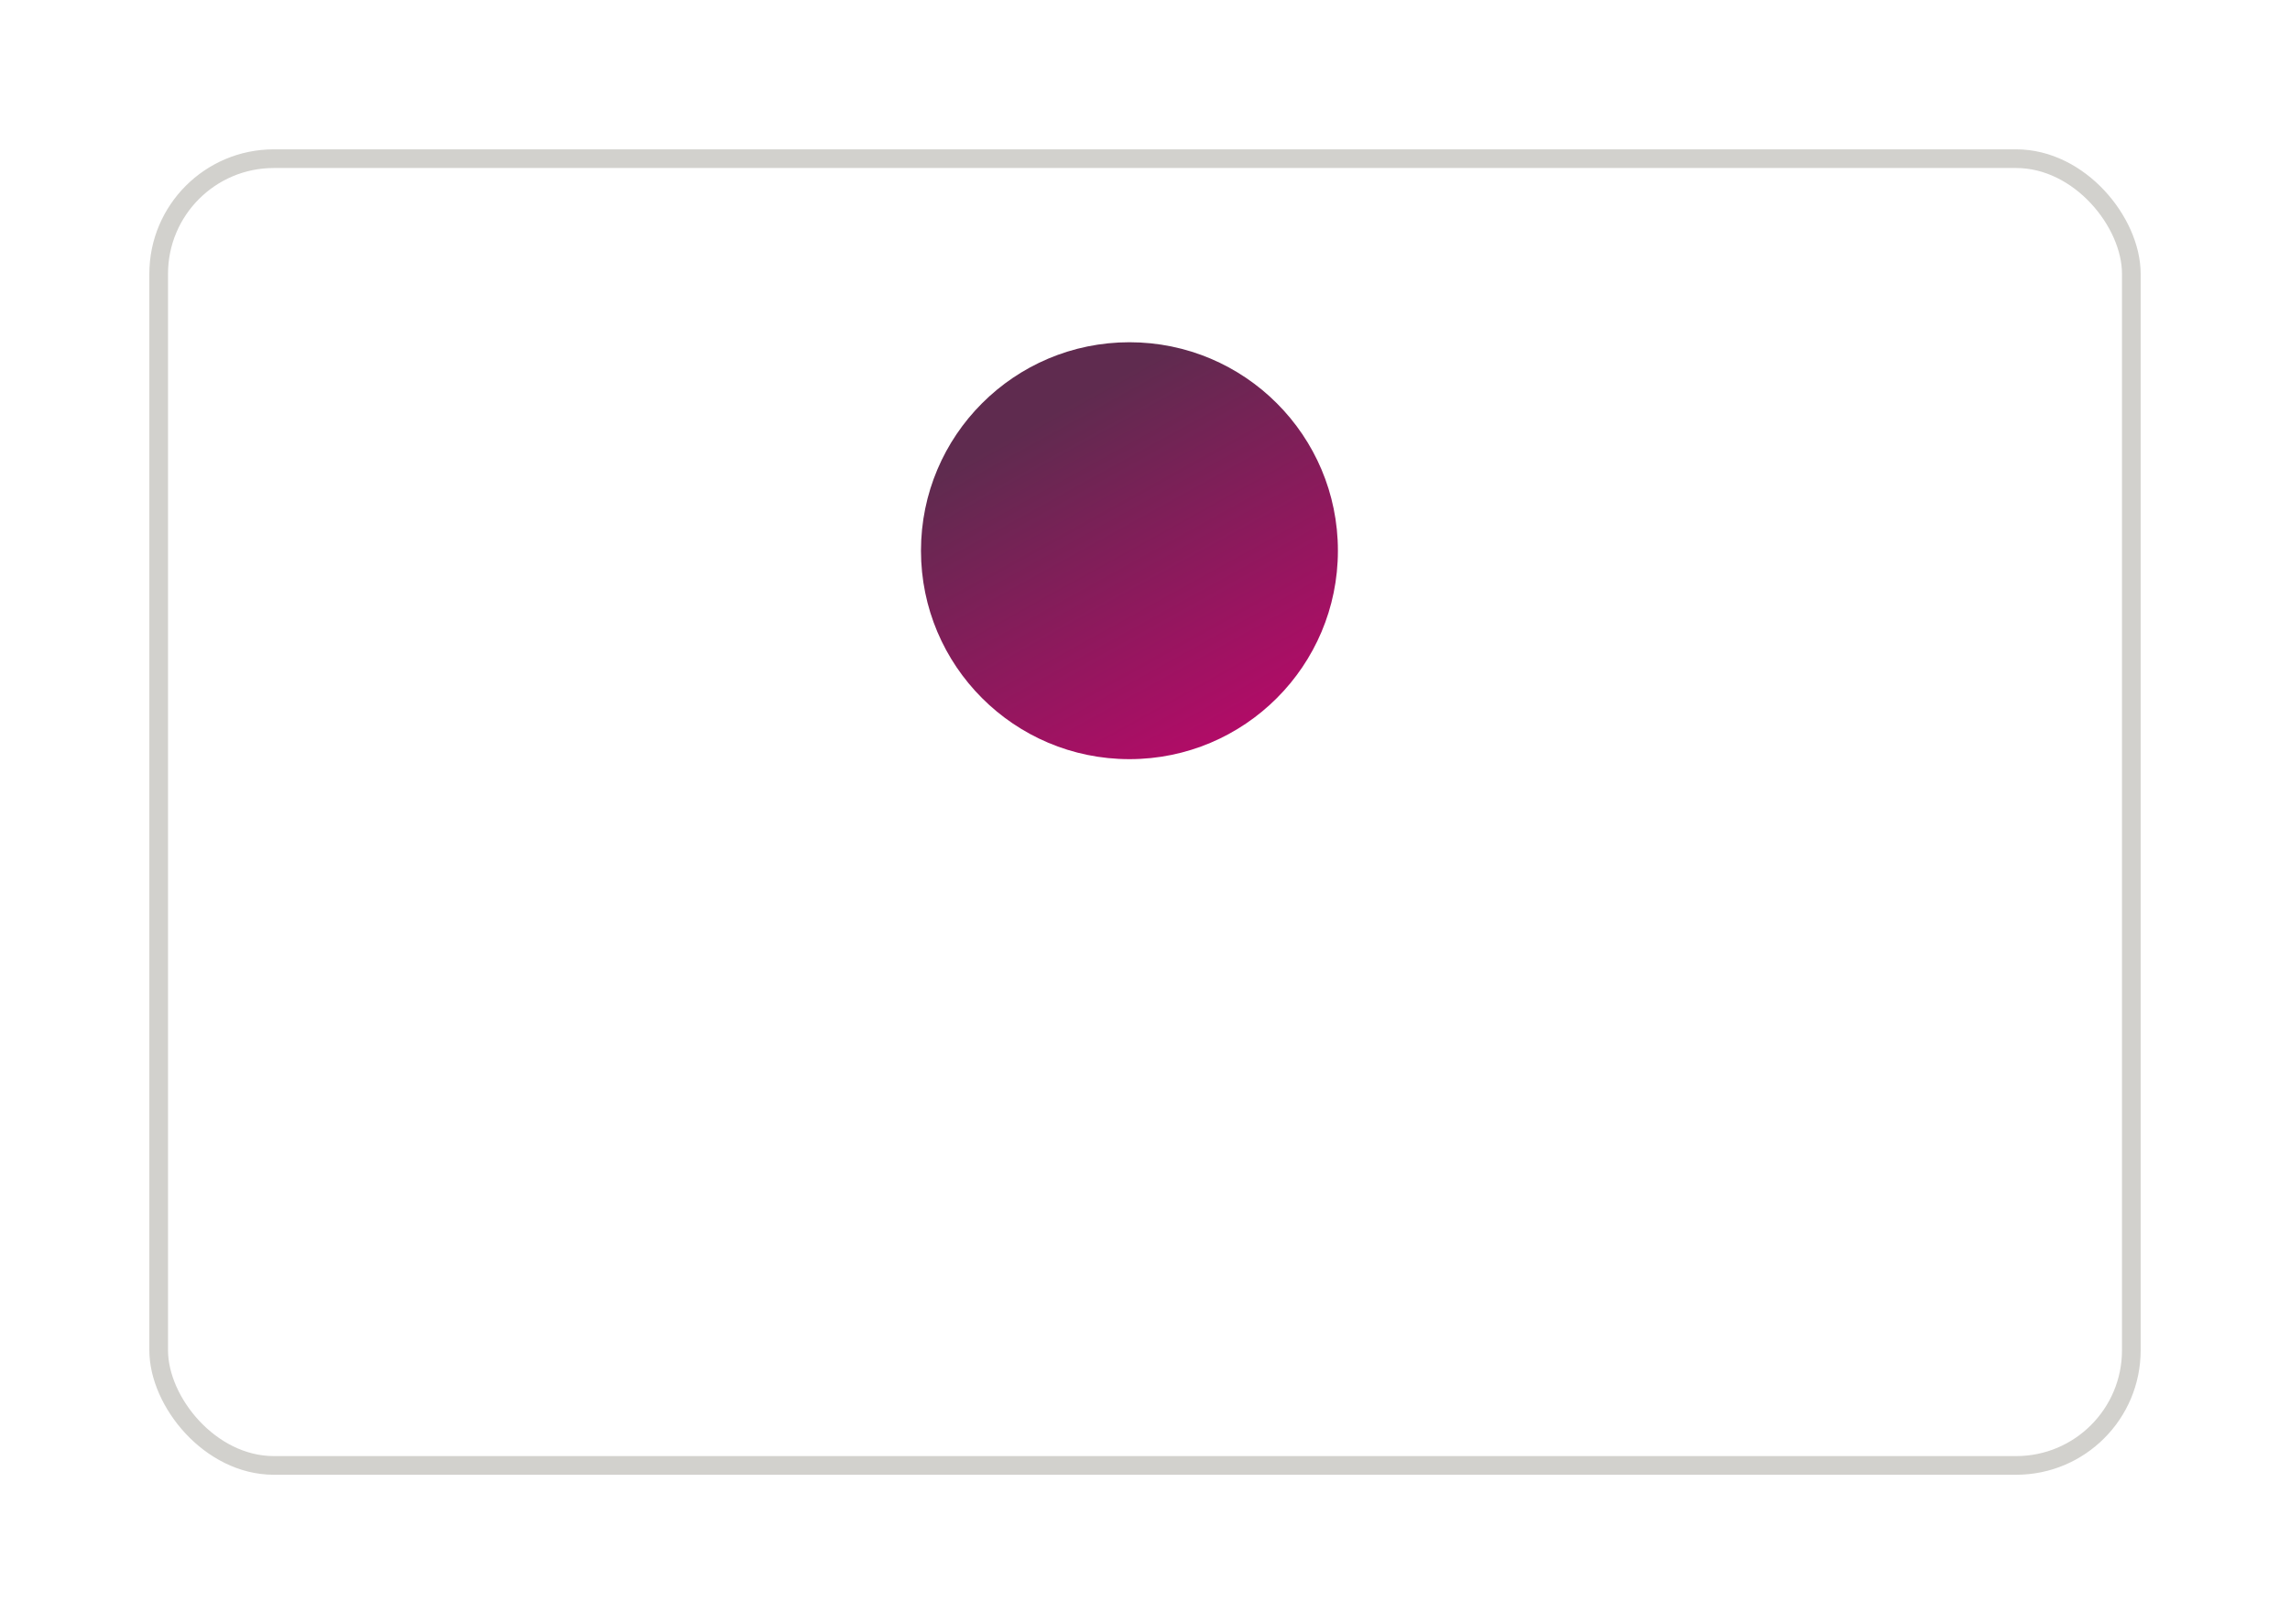
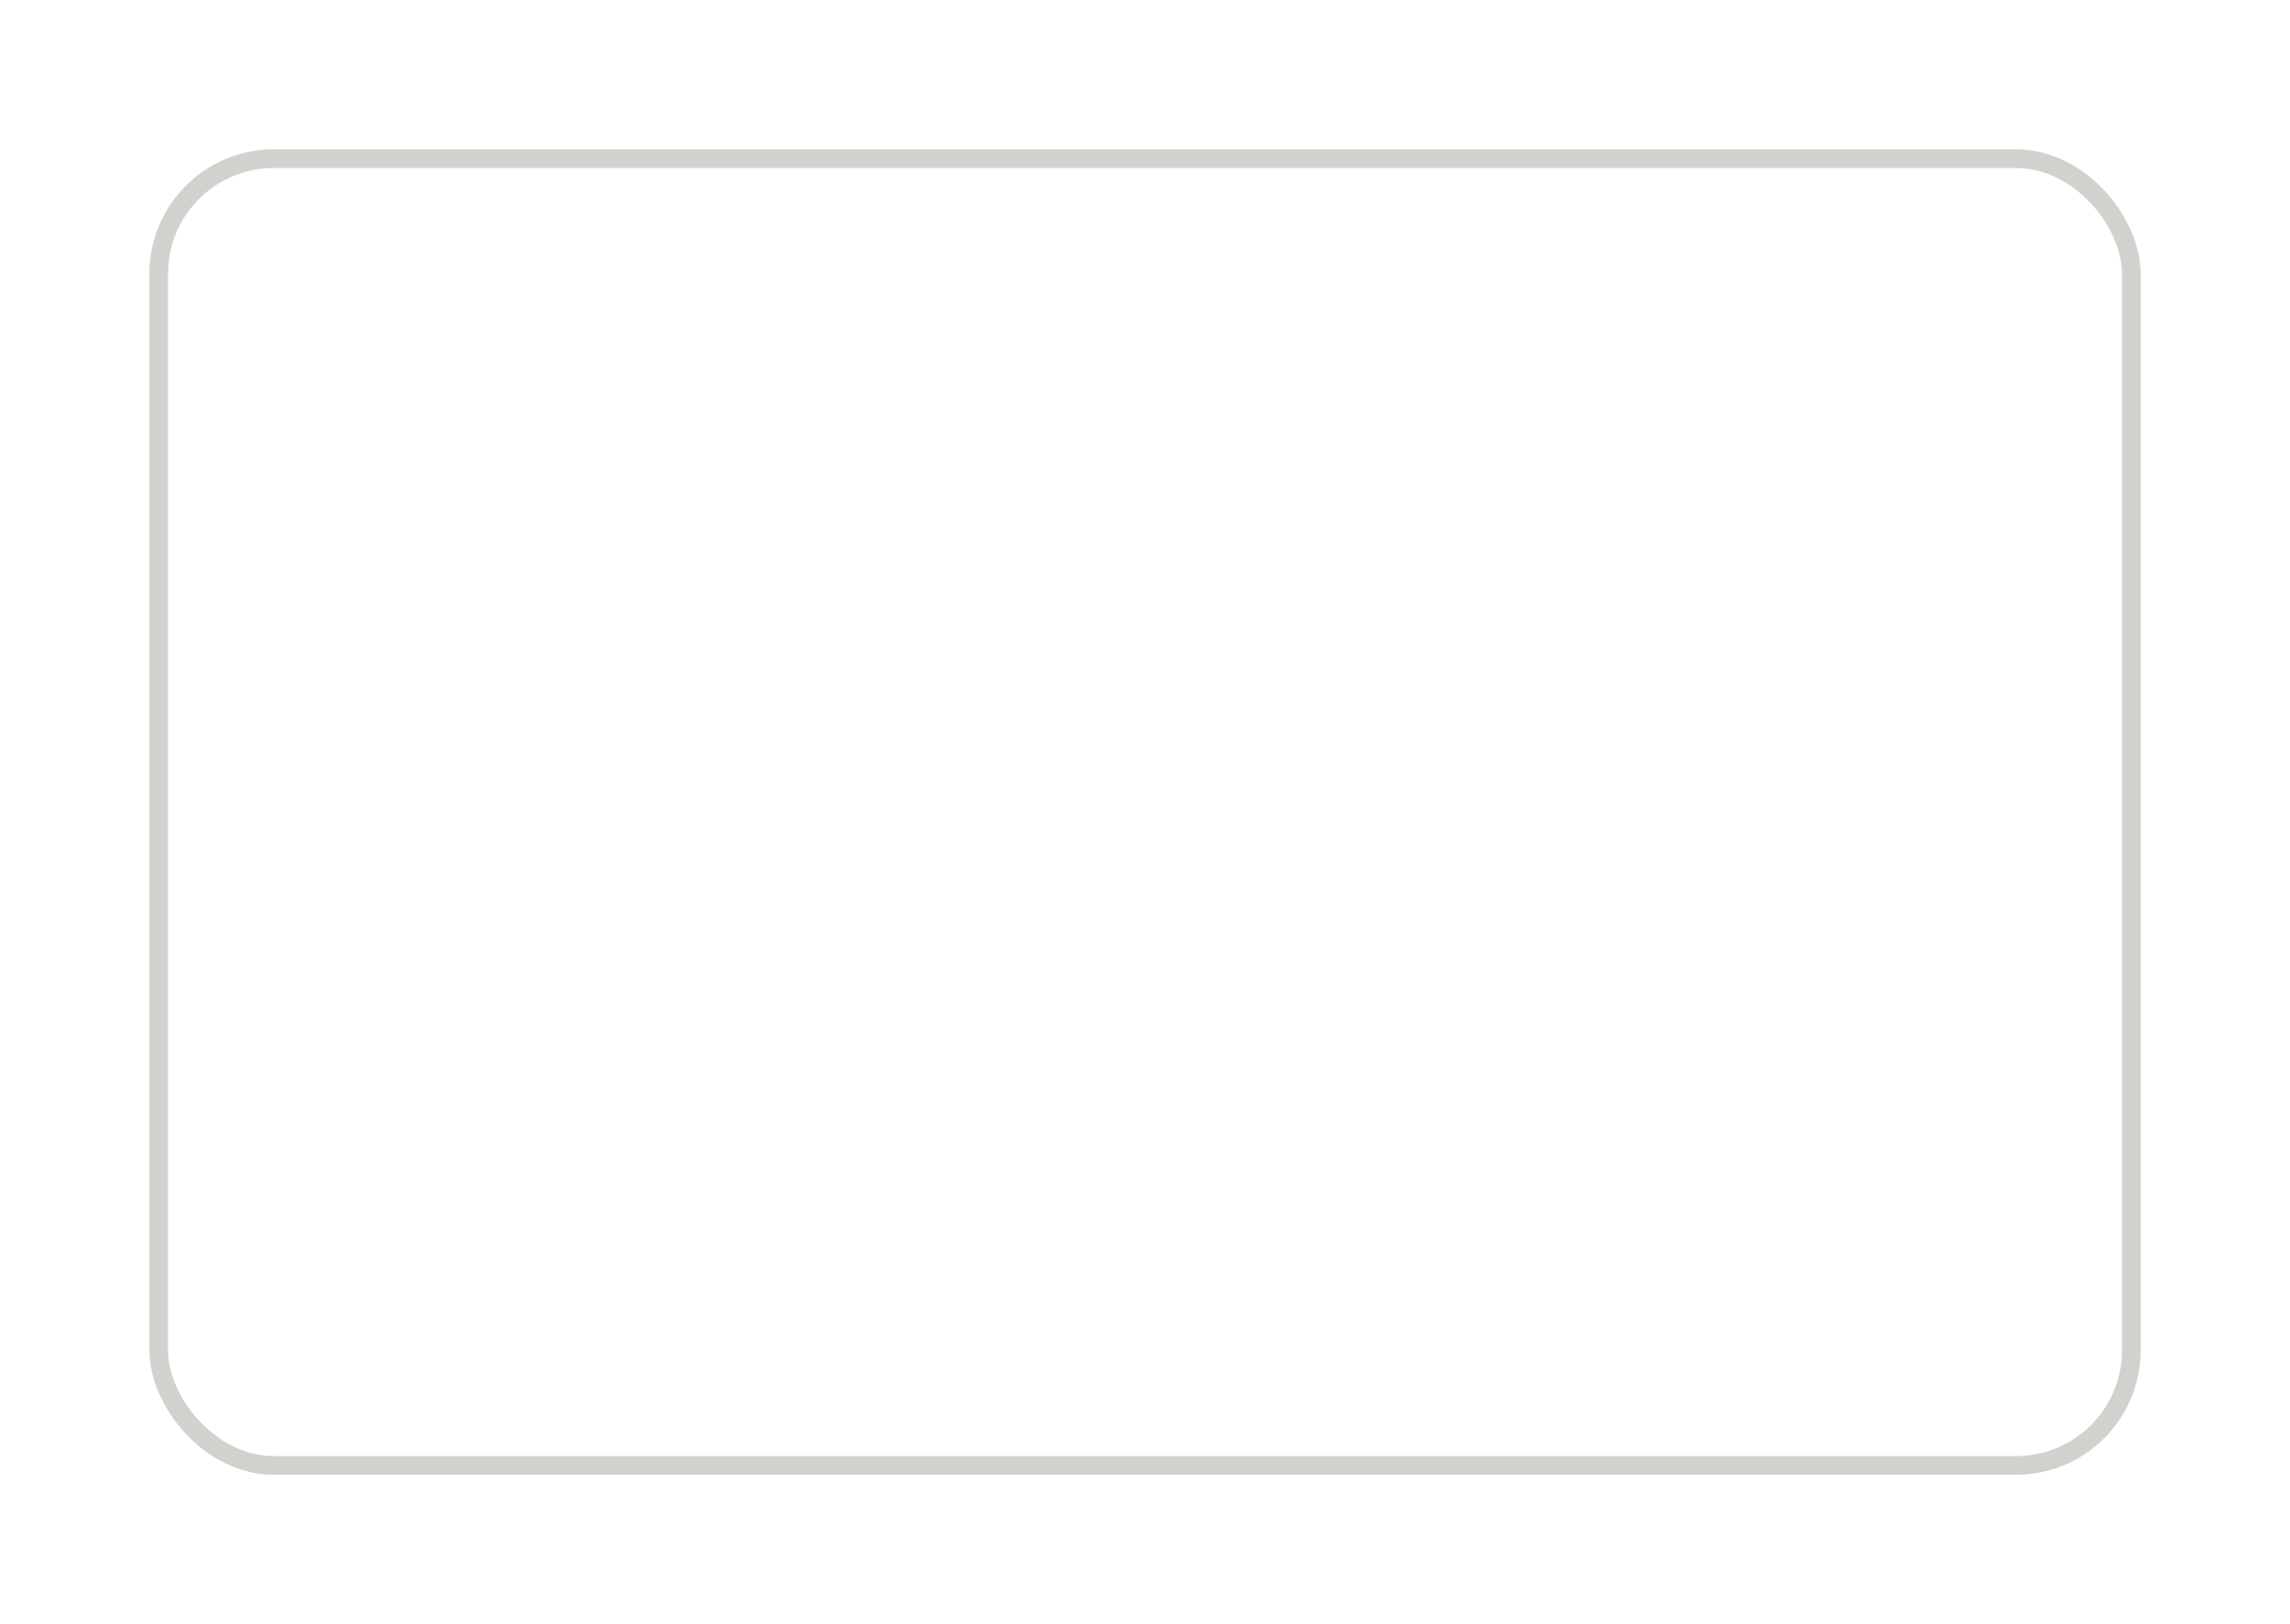
<svg xmlns="http://www.w3.org/2000/svg" width="368" height="261" viewBox="0 0 368 261" fill="none">
  <g filter="url(#filter0_d)">
    <rect x="22.5" y="22.5" width="317" height="210" rx="18.5" stroke="#D2D1CD" stroke-width="3" />
  </g>
  <path d="M75.912 148.4C77.004 148.4 77.952 148.58 78.756 148.94C79.572 149.3 80.196 149.816 80.628 150.488C81.06 151.16 81.276 151.958 81.276 152.882C81.276 153.794 81.06 154.592 80.628 155.276C80.196 155.948 79.572 156.464 78.756 156.824C77.952 157.184 77.004 157.364 75.912 157.364H73.068V161H70.728V148.4H75.912ZM75.804 155.384C76.824 155.384 77.598 155.168 78.126 154.736C78.654 154.304 78.918 153.686 78.918 152.882C78.918 152.078 78.654 151.46 78.126 151.028C77.598 150.596 76.824 150.38 75.804 150.38H73.068V155.384H75.804ZM87.486 161.126C86.514 161.126 85.638 160.916 84.858 160.496C84.078 160.076 83.466 159.494 83.022 158.75C82.59 157.994 82.374 157.142 82.374 156.194C82.374 155.246 82.59 154.4 83.022 153.656C83.466 152.912 84.078 152.33 84.858 151.91C85.638 151.49 86.514 151.28 87.486 151.28C88.47 151.28 89.352 151.49 90.132 151.91C90.912 152.33 91.518 152.912 91.95 153.656C92.394 154.4 92.616 155.246 92.616 156.194C92.616 157.142 92.394 157.994 91.95 158.75C91.518 159.494 90.912 160.076 90.132 160.496C89.352 160.916 88.47 161.126 87.486 161.126ZM87.486 159.2C88.314 159.2 88.998 158.924 89.538 158.372C90.078 157.82 90.348 157.094 90.348 156.194C90.348 155.294 90.078 154.568 89.538 154.016C88.998 153.464 88.314 153.188 87.486 153.188C86.658 153.188 85.974 153.464 85.434 154.016C84.906 154.568 84.642 155.294 84.642 156.194C84.642 157.094 84.906 157.82 85.434 158.372C85.974 158.924 86.658 159.2 87.486 159.2ZM100.041 151.856C100.953 151.856 101.757 152.054 102.453 152.45C103.149 152.834 103.689 153.374 104.073 154.07C104.469 154.766 104.667 155.564 104.667 156.464C104.667 157.388 104.451 158.21 104.019 158.93C103.587 159.638 102.981 160.19 102.201 160.586C101.421 160.982 100.533 161.18 99.537 161.18C97.869 161.18 96.579 160.628 95.667 159.524C94.755 158.42 94.299 156.83 94.299 154.754C94.299 152.822 94.713 151.292 95.541 150.164C96.369 149.036 97.635 148.292 99.339 147.932L103.803 146.978L104.127 148.994L100.077 149.822C98.913 150.062 98.043 150.47 97.467 151.046C96.891 151.622 96.555 152.432 96.459 153.476C96.891 152.96 97.413 152.564 98.025 152.288C98.637 152 99.309 151.856 100.041 151.856ZM99.591 159.362C100.419 159.362 101.085 159.098 101.589 158.57C102.105 158.03 102.363 157.346 102.363 156.518C102.363 155.69 102.105 155.024 101.589 154.52C101.085 154.016 100.419 153.764 99.591 153.764C98.751 153.764 98.073 154.016 97.557 154.52C97.041 155.024 96.783 155.69 96.783 156.518C96.783 157.358 97.041 158.042 97.557 158.57C98.085 159.098 98.763 159.362 99.591 159.362ZM106.845 151.388H109.095V157.724L114.405 151.388H116.457V161H114.207V154.664L108.915 161H106.845V151.388ZM127.098 153.296H123.732V161H121.482V153.296H118.098V151.388H127.098V153.296ZM128.73 151.388H130.98V157.724L136.29 151.388H138.342V161H136.092V154.664L130.8 161H128.73V151.388ZM150.339 157.148H148.593V161H146.343V151.388H148.593V155.276H150.393L153.237 151.388H155.649L152.157 156.014L155.883 161H153.237L150.339 157.148ZM162.798 151.28C163.734 151.28 164.568 151.484 165.3 151.892C166.044 152.3 166.626 152.876 167.046 153.62C167.466 154.364 167.676 155.222 167.676 156.194C167.676 157.166 167.466 158.03 167.046 158.786C166.626 159.53 166.044 160.106 165.3 160.514C164.568 160.922 163.734 161.126 162.798 161.126C161.502 161.126 160.476 160.694 159.72 159.83V164.492H157.47V151.388H159.612V152.648C159.984 152.192 160.44 151.85 160.98 151.622C161.532 151.394 162.138 151.28 162.798 151.28ZM162.546 159.2C163.374 159.2 164.052 158.924 164.58 158.372C165.12 157.82 165.39 157.094 165.39 156.194C165.39 155.294 165.12 154.568 164.58 154.016C164.052 153.464 163.374 153.188 162.546 153.188C162.006 153.188 161.52 153.314 161.088 153.566C160.656 153.806 160.314 154.154 160.062 154.61C159.81 155.066 159.684 155.594 159.684 156.194C159.684 156.794 159.81 157.322 160.062 157.778C160.314 158.234 160.656 158.588 161.088 158.84C161.52 159.08 162.006 159.2 162.546 159.2ZM178.724 151.388L174.224 161.774C173.804 162.818 173.294 163.55 172.694 163.97C172.094 164.402 171.368 164.618 170.516 164.618C170.036 164.618 169.562 164.54 169.094 164.384C168.626 164.228 168.242 164.012 167.942 163.736L168.842 162.08C169.058 162.284 169.31 162.446 169.598 162.566C169.898 162.686 170.198 162.746 170.498 162.746C170.894 162.746 171.218 162.644 171.47 162.44C171.734 162.236 171.974 161.894 172.19 161.414L172.352 161.036L168.158 151.388H170.498L173.522 158.498L176.564 151.388H178.724ZM187.971 153.296H184.605V161H182.355V153.296H178.971V151.388H187.971V153.296ZM189.603 151.388H191.853V157.724L197.163 151.388H199.215V161H196.965V154.664L191.673 161H189.603V151.388ZM202.241 151.388H204.491V157.724L209.801 151.388H211.853V161H209.603V154.664L204.311 161H202.241V151.388ZM206.903 150.254C205.931 150.254 205.187 150.032 204.671 149.588C204.167 149.132 203.909 148.472 203.897 147.608H205.391C205.403 148.04 205.535 148.382 205.787 148.634C206.051 148.886 206.417 149.012 206.885 149.012C207.341 149.012 207.701 148.886 207.965 148.634C208.241 148.382 208.385 148.04 208.397 147.608H209.927C209.915 148.472 209.651 149.132 209.135 149.588C208.619 150.032 207.875 150.254 206.903 150.254ZM223.851 157.148H222.105V161H219.855V151.388H222.105V155.276H223.905L226.749 151.388H229.161L225.669 156.014L229.395 161H226.749L223.851 157.148ZM234.949 161.126C233.977 161.126 233.101 160.916 232.321 160.496C231.541 160.076 230.929 159.494 230.485 158.75C230.053 157.994 229.837 157.142 229.837 156.194C229.837 155.246 230.053 154.4 230.485 153.656C230.929 152.912 231.541 152.33 232.321 151.91C233.101 151.49 233.977 151.28 234.949 151.28C235.933 151.28 236.815 151.49 237.595 151.91C238.375 152.33 238.981 152.912 239.413 153.656C239.857 154.4 240.079 155.246 240.079 156.194C240.079 157.142 239.857 157.994 239.413 158.75C238.981 159.494 238.375 160.076 237.595 160.496C236.815 160.916 235.933 161.126 234.949 161.126ZM234.949 159.2C235.777 159.2 236.461 158.924 237.001 158.372C237.541 157.82 237.811 157.094 237.811 156.194C237.811 155.294 237.541 154.568 237.001 154.016C236.461 153.464 235.777 153.188 234.949 153.188C234.121 153.188 233.437 153.464 232.897 154.016C232.369 154.568 232.105 155.294 232.105 156.194C232.105 157.094 232.369 157.82 232.897 158.372C233.437 158.924 234.121 159.2 234.949 159.2ZM242.302 151.388H244.552V155.294H249.394V151.388H251.644V161H249.394V157.202H244.552V161H242.302V151.388ZM262.273 153.296H258.907V161H256.657V153.296H253.273V151.388H262.273V153.296ZM272.484 156.248C272.484 156.404 272.472 156.626 272.448 156.914H264.906C265.038 157.622 265.38 158.186 265.932 158.606C266.496 159.014 267.192 159.218 268.02 159.218C269.076 159.218 269.946 158.87 270.63 158.174L271.836 159.56C271.404 160.076 270.858 160.466 270.198 160.73C269.538 160.994 268.794 161.126 267.966 161.126C266.91 161.126 265.98 160.916 265.176 160.496C264.372 160.076 263.748 159.494 263.304 158.75C262.872 157.994 262.656 157.142 262.656 156.194C262.656 155.258 262.866 154.418 263.286 153.674C263.718 152.918 264.312 152.33 265.068 151.91C265.824 151.49 266.676 151.28 267.624 151.28C268.56 151.28 269.394 151.49 270.126 151.91C270.87 152.318 271.446 152.9 271.854 153.656C272.274 154.4 272.484 155.264 272.484 156.248ZM267.624 153.08C266.904 153.08 266.292 153.296 265.788 153.728C265.296 154.148 264.996 154.712 264.888 155.42H270.342C270.246 154.724 269.952 154.16 269.46 153.728C268.968 153.296 268.356 153.08 267.624 153.08ZM274.945 151.388H277.195V155.294H282.037V151.388H284.287V161H282.037V157.202H277.195V161H274.945V151.388ZM294.916 153.296H291.55V161H289.3V153.296H285.916V151.388H294.916V153.296ZM75.688 173.388H77.938V177.294H82.78V173.388H85.03V183H82.78V179.202H77.938V183H75.688V173.388ZM97.045 178.248C97.045 178.404 97.033 178.626 97.009 178.914H89.467C89.599 179.622 89.941 180.186 90.493 180.606C91.057 181.014 91.753 181.218 92.581 181.218C93.637 181.218 94.507 180.87 95.191 180.174L96.397 181.56C95.965 182.076 95.419 182.466 94.759 182.73C94.099 182.994 93.355 183.126 92.527 183.126C91.471 183.126 90.541 182.916 89.737 182.496C88.933 182.076 88.309 181.494 87.865 180.75C87.433 179.994 87.217 179.142 87.217 178.194C87.217 177.258 87.427 176.418 87.847 175.674C88.279 174.918 88.873 174.33 89.629 173.91C90.385 173.49 91.237 173.28 92.185 173.28C93.121 173.28 93.955 173.49 94.687 173.91C95.431 174.318 96.007 174.9 96.415 175.656C96.835 176.4 97.045 177.264 97.045 178.248ZM92.185 175.08C91.465 175.08 90.853 175.296 90.349 175.728C89.857 176.148 89.557 176.712 89.449 177.42H94.903C94.807 176.724 94.513 176.16 94.021 175.728C93.529 175.296 92.917 175.08 92.185 175.08ZM112.095 175.296H108.729V183H106.479V175.296H103.095V173.388H112.095V175.296ZM113.727 173.388H115.977V183H113.727V173.388ZM114.861 171.804C114.453 171.804 114.111 171.678 113.835 171.426C113.559 171.162 113.421 170.838 113.421 170.454C113.421 170.07 113.559 169.752 113.835 169.5C114.111 169.236 114.453 169.104 114.861 169.104C115.269 169.104 115.611 169.23 115.887 169.482C116.163 169.722 116.301 170.028 116.301 170.4C116.301 170.796 116.163 171.132 115.887 171.408C115.623 171.672 115.281 171.804 114.861 171.804ZM127.73 173.388V183H125.48V175.296H121.88L121.79 177.204C121.73 178.476 121.61 179.544 121.43 180.408C121.262 181.26 120.968 181.938 120.548 182.442C120.14 182.934 119.576 183.18 118.856 183.18C118.52 183.18 118.106 183.114 117.614 182.982L117.722 181.092C117.89 181.128 118.034 181.146 118.154 181.146C118.61 181.146 118.952 180.966 119.18 180.606C119.408 180.234 119.552 179.796 119.612 179.292C119.684 178.776 119.744 178.044 119.792 177.096L119.954 173.388H127.73ZM135.584 176.556C136.808 176.556 137.744 176.832 138.392 177.384C139.052 177.936 139.382 178.716 139.382 179.724C139.382 180.78 139.022 181.596 138.302 182.172C137.582 182.748 136.568 183.03 135.26 183.018L130.76 183V173.388H133.01V176.538L135.584 176.556ZM135.062 181.362C135.722 181.374 136.226 181.236 136.574 180.948C136.922 180.66 137.096 180.24 137.096 179.688C137.096 179.148 136.928 178.752 136.592 178.5C136.256 178.248 135.746 178.116 135.062 178.104L133.01 178.086V181.344L135.062 181.362ZM145.356 179.148H143.61V183H141.36V173.388H143.61V177.276H145.41L148.254 173.388H150.666L147.174 178.014L150.9 183H148.254L145.356 179.148ZM152.487 173.388H154.737V179.724L160.047 173.388H162.099V183H159.849V176.664L154.557 183H152.487V173.388ZM180.36 181.092V185.142H178.254V183H170.838V185.142H168.75V181.092H169.2C169.812 181.068 170.226 180.678 170.442 179.922C170.67 179.154 170.82 178.074 170.892 176.682L171.018 173.388H178.938V181.092H180.36ZM172.944 176.844C172.896 177.948 172.806 178.848 172.674 179.544C172.542 180.24 172.302 180.756 171.954 181.092H176.688V175.296H172.998L172.944 176.844ZM191.081 173.388V183H188.831V175.296H185.231L185.141 177.204C185.081 178.476 184.961 179.544 184.781 180.408C184.613 181.26 184.319 181.938 183.899 182.442C183.491 182.934 182.927 183.18 182.207 183.18C181.871 183.18 181.457 183.114 180.965 182.982L181.073 181.092C181.241 181.128 181.385 181.146 181.505 181.146C181.961 181.146 182.303 180.966 182.531 180.606C182.759 180.234 182.903 179.796 182.963 179.292C183.035 178.776 183.095 178.044 183.143 177.096L183.305 173.388H191.081ZM202.23 173.388V183H200.214V180.102H197.676L195.714 183H193.302L195.57 179.796C194.874 179.556 194.34 179.19 193.968 178.698C193.608 178.194 193.428 177.576 193.428 176.844C193.428 175.74 193.818 174.888 194.598 174.288C195.378 173.688 196.452 173.388 197.82 173.388H202.23ZM197.892 175.278C196.44 175.278 195.714 175.824 195.714 176.916C195.714 177.996 196.416 178.536 197.82 178.536H200.214V175.278H197.892ZM214.227 179.148H212.481V183H210.231V173.388H212.481V177.276H214.281L217.125 173.388H219.537L216.045 178.014L219.771 183H217.125L214.227 179.148ZM230.07 173.388V183H227.82V175.296H224.22L224.13 177.204C224.07 178.476 223.95 179.544 223.77 180.408C223.602 181.26 223.308 181.938 222.888 182.442C222.48 182.934 221.916 183.18 221.196 183.18C220.86 183.18 220.446 183.114 219.954 182.982L220.062 181.092C220.23 181.128 220.374 181.146 220.494 181.146C220.95 181.146 221.292 180.966 221.52 180.606C221.748 180.234 221.892 179.796 221.952 179.292C222.024 178.776 222.084 178.044 222.132 177.096L222.294 173.388H230.07ZM233.1 173.388H235.35V183H233.1V173.388ZM234.234 171.804C233.826 171.804 233.484 171.678 233.208 171.426C232.932 171.162 232.794 170.838 232.794 170.454C232.794 170.07 232.932 169.752 233.208 169.5C233.484 169.236 233.826 169.104 234.234 169.104C234.642 169.104 234.984 169.23 235.26 169.482C235.536 169.722 235.674 170.028 235.674 170.4C235.674 170.796 235.536 171.132 235.26 171.408C234.996 171.672 234.654 171.804 234.234 171.804ZM242.855 183.144C241.847 183.144 240.941 182.934 240.137 182.514C239.333 182.082 238.703 181.494 238.247 180.75C237.791 179.994 237.563 179.142 237.563 178.194C237.563 177.246 237.791 176.394 238.247 175.638C238.703 174.882 239.333 174.294 240.137 173.874C240.941 173.442 241.847 173.226 242.855 173.226C243.731 173.226 244.523 173.37 245.231 173.658C245.939 173.946 246.539 174.36 247.031 174.9L245.735 176.16C244.979 175.404 244.049 175.026 242.945 175.026C242.129 175.026 241.427 175.248 240.839 175.692C240.263 176.124 239.891 176.706 239.723 177.438H244.169V179.058H239.741C239.921 179.766 240.299 180.33 240.875 180.75C241.451 181.158 242.141 181.362 242.945 181.362C244.049 181.362 244.979 180.978 245.735 180.21L247.031 181.47C246.551 182.022 245.951 182.442 245.231 182.73C244.523 183.006 243.731 183.144 242.855 183.144ZM248.903 173.388H251.153V177.294H255.995V173.388H258.245V183H255.995V179.202H251.153V183H248.903V173.388ZM268.874 175.296H265.508V183H263.258V175.296H259.874V173.388H268.874V175.296ZM270.506 173.388H272.756V183H270.506V173.388ZM271.64 171.804C271.232 171.804 270.89 171.678 270.614 171.426C270.338 171.162 270.2 170.838 270.2 170.454C270.2 170.07 270.338 169.752 270.614 169.5C270.89 169.236 271.232 169.104 271.64 169.104C272.048 169.104 272.39 169.23 272.666 169.482C272.942 169.722 273.08 170.028 273.08 170.4C273.08 170.796 272.942 171.132 272.666 171.408C272.402 171.672 272.06 171.804 271.64 171.804ZM282.763 177.996C283.951 178.356 284.545 179.124 284.545 180.3C284.545 181.164 284.221 181.83 283.573 182.298C282.925 182.766 281.965 183 280.693 183H275.797V173.388H280.495C281.671 173.388 282.589 173.604 283.249 174.036C283.909 174.468 284.239 175.08 284.239 175.872C284.239 176.364 284.107 176.79 283.843 177.15C283.591 177.51 283.231 177.792 282.763 177.996ZM277.939 177.402H280.297C281.461 177.402 282.043 177 282.043 176.196C282.043 175.416 281.461 175.026 280.297 175.026H277.939V177.402ZM280.513 181.362C281.749 181.362 282.367 180.96 282.367 180.156C282.367 179.736 282.223 179.424 281.935 179.22C281.647 179.004 281.197 178.896 280.585 178.896H277.939V181.362H280.513ZM287.644 180.138C288.064 180.138 288.412 180.276 288.688 180.552C288.964 180.828 289.102 181.188 289.102 181.632C289.102 181.824 289.072 182.028 289.012 182.244C288.964 182.448 288.856 182.76 288.688 183.18L287.77 185.718H286.312L287.032 182.964C286.768 182.856 286.558 182.688 286.402 182.46C286.258 182.22 286.186 181.944 286.186 181.632C286.186 181.188 286.324 180.828 286.6 180.552C286.876 180.276 287.224 180.138 287.644 180.138ZM119.814 195.28C121.23 195.28 122.31 195.622 123.054 196.306C123.81 196.978 124.188 197.998 124.188 199.366V205H122.064V203.83C121.788 204.25 121.392 204.574 120.876 204.802C120.372 205.018 119.76 205.126 119.04 205.126C118.32 205.126 117.69 205.006 117.15 204.766C116.61 204.514 116.19 204.172 115.89 203.74C115.602 203.296 115.458 202.798 115.458 202.246C115.458 201.382 115.776 200.692 116.412 200.176C117.06 199.648 118.074 199.384 119.454 199.384H121.938V199.24C121.938 198.568 121.734 198.052 121.326 197.692C120.93 197.332 120.336 197.152 119.544 197.152C119.004 197.152 118.47 197.236 117.942 197.404C117.426 197.572 116.988 197.806 116.628 198.106L115.746 196.468C116.25 196.084 116.856 195.79 117.564 195.586C118.272 195.382 119.022 195.28 119.814 195.28ZM119.508 203.488C120.072 203.488 120.57 203.362 121.002 203.11C121.446 202.846 121.758 202.474 121.938 201.994V200.878H119.616C118.32 200.878 117.672 201.304 117.672 202.156C117.672 202.564 117.834 202.888 118.158 203.128C118.482 203.368 118.932 203.488 119.508 203.488ZM135.684 195.388V205H133.434V197.296H129.834L129.744 199.204C129.684 200.476 129.564 201.544 129.384 202.408C129.216 203.26 128.922 203.938 128.502 204.442C128.094 204.934 127.53 205.18 126.81 205.18C126.474 205.18 126.06 205.114 125.568 204.982L125.676 203.092C125.844 203.128 125.988 203.146 126.108 203.146C126.564 203.146 126.906 202.966 127.134 202.606C127.362 202.234 127.506 201.796 127.566 201.292C127.638 200.776 127.698 200.044 127.746 199.096L127.908 195.388H135.684ZM147.714 200.248C147.714 200.404 147.702 200.626 147.678 200.914H140.136C140.268 201.622 140.61 202.186 141.162 202.606C141.726 203.014 142.422 203.218 143.25 203.218C144.306 203.218 145.176 202.87 145.86 202.174L147.066 203.56C146.634 204.076 146.088 204.466 145.428 204.73C144.768 204.994 144.024 205.126 143.196 205.126C142.14 205.126 141.21 204.916 140.406 204.496C139.602 204.076 138.978 203.494 138.534 202.75C138.102 201.994 137.886 201.142 137.886 200.194C137.886 199.258 138.096 198.418 138.516 197.674C138.948 196.918 139.542 196.33 140.298 195.91C141.054 195.49 141.906 195.28 142.854 195.28C143.79 195.28 144.624 195.49 145.356 195.91C146.1 196.318 146.676 196.9 147.084 197.656C147.504 198.4 147.714 199.264 147.714 200.248ZM142.854 197.08C142.134 197.08 141.522 197.296 141.018 197.728C140.526 198.148 140.226 198.712 140.118 199.42H145.572C145.476 198.724 145.182 198.16 144.69 197.728C144.198 197.296 143.586 197.08 142.854 197.08ZM155.15 195.388H157.4V205H155.15V195.388ZM156.284 193.804C155.876 193.804 155.534 193.678 155.258 193.426C154.982 193.162 154.844 192.838 154.844 192.454C154.844 192.07 154.982 191.752 155.258 191.5C155.534 191.236 155.876 191.104 156.284 191.104C156.692 191.104 157.034 191.23 157.31 191.482C157.586 191.722 157.724 192.028 157.724 192.4C157.724 192.796 157.586 193.132 157.31 193.408C157.046 193.672 156.704 193.804 156.284 193.804ZM175.675 203.092V207.142H173.569V205H166.153V207.142H164.065V203.092H164.515C165.127 203.068 165.541 202.678 165.757 201.922C165.985 201.154 166.135 200.074 166.207 198.682L166.333 195.388H174.253V203.092H175.675ZM168.259 198.844C168.211 199.948 168.121 200.848 167.989 201.544C167.857 202.24 167.617 202.756 167.269 203.092H172.003V197.296H168.313L168.259 198.844ZM186.397 195.388V205H184.147V197.296H180.547L180.457 199.204C180.397 200.476 180.277 201.544 180.097 202.408C179.929 203.26 179.635 203.938 179.215 204.442C178.807 204.934 178.243 205.18 177.523 205.18C177.187 205.18 176.773 205.114 176.281 204.982L176.389 203.092C176.557 203.128 176.701 203.146 176.821 203.146C177.277 203.146 177.619 202.966 177.847 202.606C178.075 202.234 178.219 201.796 178.279 201.292C178.351 200.776 178.411 200.044 178.459 199.096L178.621 195.388H186.397ZM197.545 195.388V205H195.529V202.102H192.991L191.029 205H188.617L190.885 201.796C190.189 201.556 189.655 201.19 189.283 200.698C188.923 200.194 188.743 199.576 188.743 198.844C188.743 197.74 189.133 196.888 189.913 196.288C190.693 195.688 191.767 195.388 193.135 195.388H197.545ZM193.207 197.278C191.755 197.278 191.029 197.824 191.029 198.916C191.029 199.996 191.731 200.536 193.135 200.536H195.529V197.278H193.207ZM209.92 205.126C208.924 205.126 208.03 204.916 207.238 204.496C206.446 204.076 205.828 203.494 205.384 202.75C204.94 201.994 204.718 201.142 204.718 200.194C204.718 199.246 204.94 198.4 205.384 197.656C205.828 196.912 206.44 196.33 207.22 195.91C208.012 195.49 208.912 195.28 209.92 195.28C210.868 195.28 211.696 195.472 212.404 195.856C213.124 196.24 213.664 196.792 214.024 197.512L212.296 198.52C212.02 198.076 211.672 197.746 211.252 197.53C210.844 197.302 210.394 197.188 209.902 197.188C209.062 197.188 208.366 197.464 207.814 198.016C207.262 198.556 206.986 199.282 206.986 200.194C206.986 201.106 207.256 201.838 207.796 202.39C208.348 202.93 209.05 203.2 209.902 203.2C210.394 203.2 210.844 203.092 211.252 202.876C211.672 202.648 212.02 202.312 212.296 201.868L214.024 202.876C213.652 203.596 213.106 204.154 212.386 204.55C211.678 204.934 210.856 205.126 209.92 205.126ZM224.865 200.248C224.865 200.404 224.853 200.626 224.829 200.914H217.287C217.419 201.622 217.761 202.186 218.313 202.606C218.877 203.014 219.573 203.218 220.401 203.218C221.457 203.218 222.327 202.87 223.011 202.174L224.217 203.56C223.785 204.076 223.239 204.466 222.579 204.73C221.919 204.994 221.175 205.126 220.347 205.126C219.291 205.126 218.361 204.916 217.557 204.496C216.753 204.076 216.129 203.494 215.685 202.75C215.253 201.994 215.037 201.142 215.037 200.194C215.037 199.258 215.247 198.418 215.667 197.674C216.099 196.918 216.693 196.33 217.449 195.91C218.205 195.49 219.057 195.28 220.005 195.28C220.941 195.28 221.775 195.49 222.507 195.91C223.251 196.318 223.827 196.9 224.235 197.656C224.655 198.4 224.865 199.264 224.865 200.248ZM220.005 197.08C219.285 197.08 218.673 197.296 218.169 197.728C217.677 198.148 217.377 198.712 217.269 199.42H222.723C222.627 198.724 222.333 198.16 221.841 197.728C221.349 197.296 220.737 197.08 220.005 197.08ZM232.527 195.856C233.439 195.856 234.243 196.054 234.939 196.45C235.635 196.834 236.175 197.374 236.559 198.07C236.955 198.766 237.153 199.564 237.153 200.464C237.153 201.388 236.937 202.21 236.505 202.93C236.073 203.638 235.467 204.19 234.687 204.586C233.907 204.982 233.019 205.18 232.023 205.18C230.355 205.18 229.065 204.628 228.153 203.524C227.241 202.42 226.785 200.83 226.785 198.754C226.785 196.822 227.199 195.292 228.027 194.164C228.855 193.036 230.121 192.292 231.825 191.932L236.289 190.978L236.613 192.994L232.563 193.822C231.399 194.062 230.529 194.47 229.953 195.046C229.377 195.622 229.041 196.432 228.945 197.476C229.377 196.96 229.899 196.564 230.511 196.288C231.123 196 231.795 195.856 232.527 195.856ZM232.077 203.362C232.905 203.362 233.571 203.098 234.075 202.57C234.591 202.03 234.849 201.346 234.849 200.518C234.849 199.69 234.591 199.024 234.075 198.52C233.571 198.016 232.905 197.764 232.077 197.764C231.237 197.764 230.559 198.016 230.043 198.52C229.527 199.024 229.269 199.69 229.269 200.518C229.269 201.358 229.527 202.042 230.043 202.57C230.571 203.098 231.249 203.362 232.077 203.362ZM248.331 200.248C248.331 200.404 248.319 200.626 248.295 200.914H240.753C240.885 201.622 241.227 202.186 241.779 202.606C242.343 203.014 243.039 203.218 243.867 203.218C244.923 203.218 245.793 202.87 246.477 202.174L247.683 203.56C247.251 204.076 246.705 204.466 246.045 204.73C245.385 204.994 244.641 205.126 243.813 205.126C242.757 205.126 241.827 204.916 241.023 204.496C240.219 204.076 239.595 203.494 239.151 202.75C238.719 201.994 238.503 201.142 238.503 200.194C238.503 199.258 238.713 198.418 239.133 197.674C239.565 196.918 240.159 196.33 240.915 195.91C241.671 195.49 242.523 195.28 243.471 195.28C244.407 195.28 245.241 195.49 245.973 195.91C246.717 196.318 247.293 196.9 247.701 197.656C248.121 198.4 248.331 199.264 248.331 200.248ZM243.471 197.08C242.751 197.08 242.139 197.296 241.635 197.728C241.143 198.148 240.843 198.712 240.735 199.42H246.189C246.093 198.724 245.799 198.16 245.307 197.728C244.815 197.296 244.203 197.08 243.471 197.08Z" fill="white" />
-   <circle cx="181.5" cy="88.5" r="33.5" fill="url(#paint0_linear)" />
  <defs>
    <filter id="filter0_d" x="0" y="0" width="368" height="261" filterUnits="userSpaceOnUse" color-interpolation-filters="sRGB">
      <feFlood flood-opacity="0" result="BackgroundImageFix" />
      <feColorMatrix in="SourceAlpha" type="matrix" values="0 0 0 0 0 0 0 0 0 0 0 0 0 0 0 0 0 0 127 0" />
      <feMorphology radius="4" operator="dilate" in="SourceAlpha" result="effect1_dropShadow" />
      <feOffset dx="3" dy="3" />
      <feGaussianBlur stdDeviation="10" />
      <feColorMatrix type="matrix" values="0 0 0 0 0.373 0 0 0 0 0.169 0 0 0 0 0.31 0 0 0 1 0" />
      <feBlend mode="normal" in2="BackgroundImageFix" result="effect1_dropShadow" />
      <feBlend mode="normal" in="SourceGraphic" in2="effect1_dropShadow" result="shape" />
    </filter>
    <linearGradient id="paint0_linear" x1="168" y1="67" x2="207" y2="137.5" gradientUnits="userSpaceOnUse">
      <stop stop-color="#5F2B4F" />
      <stop offset="1" stop-color="#CF0070" />
    </linearGradient>
  </defs>
</svg>